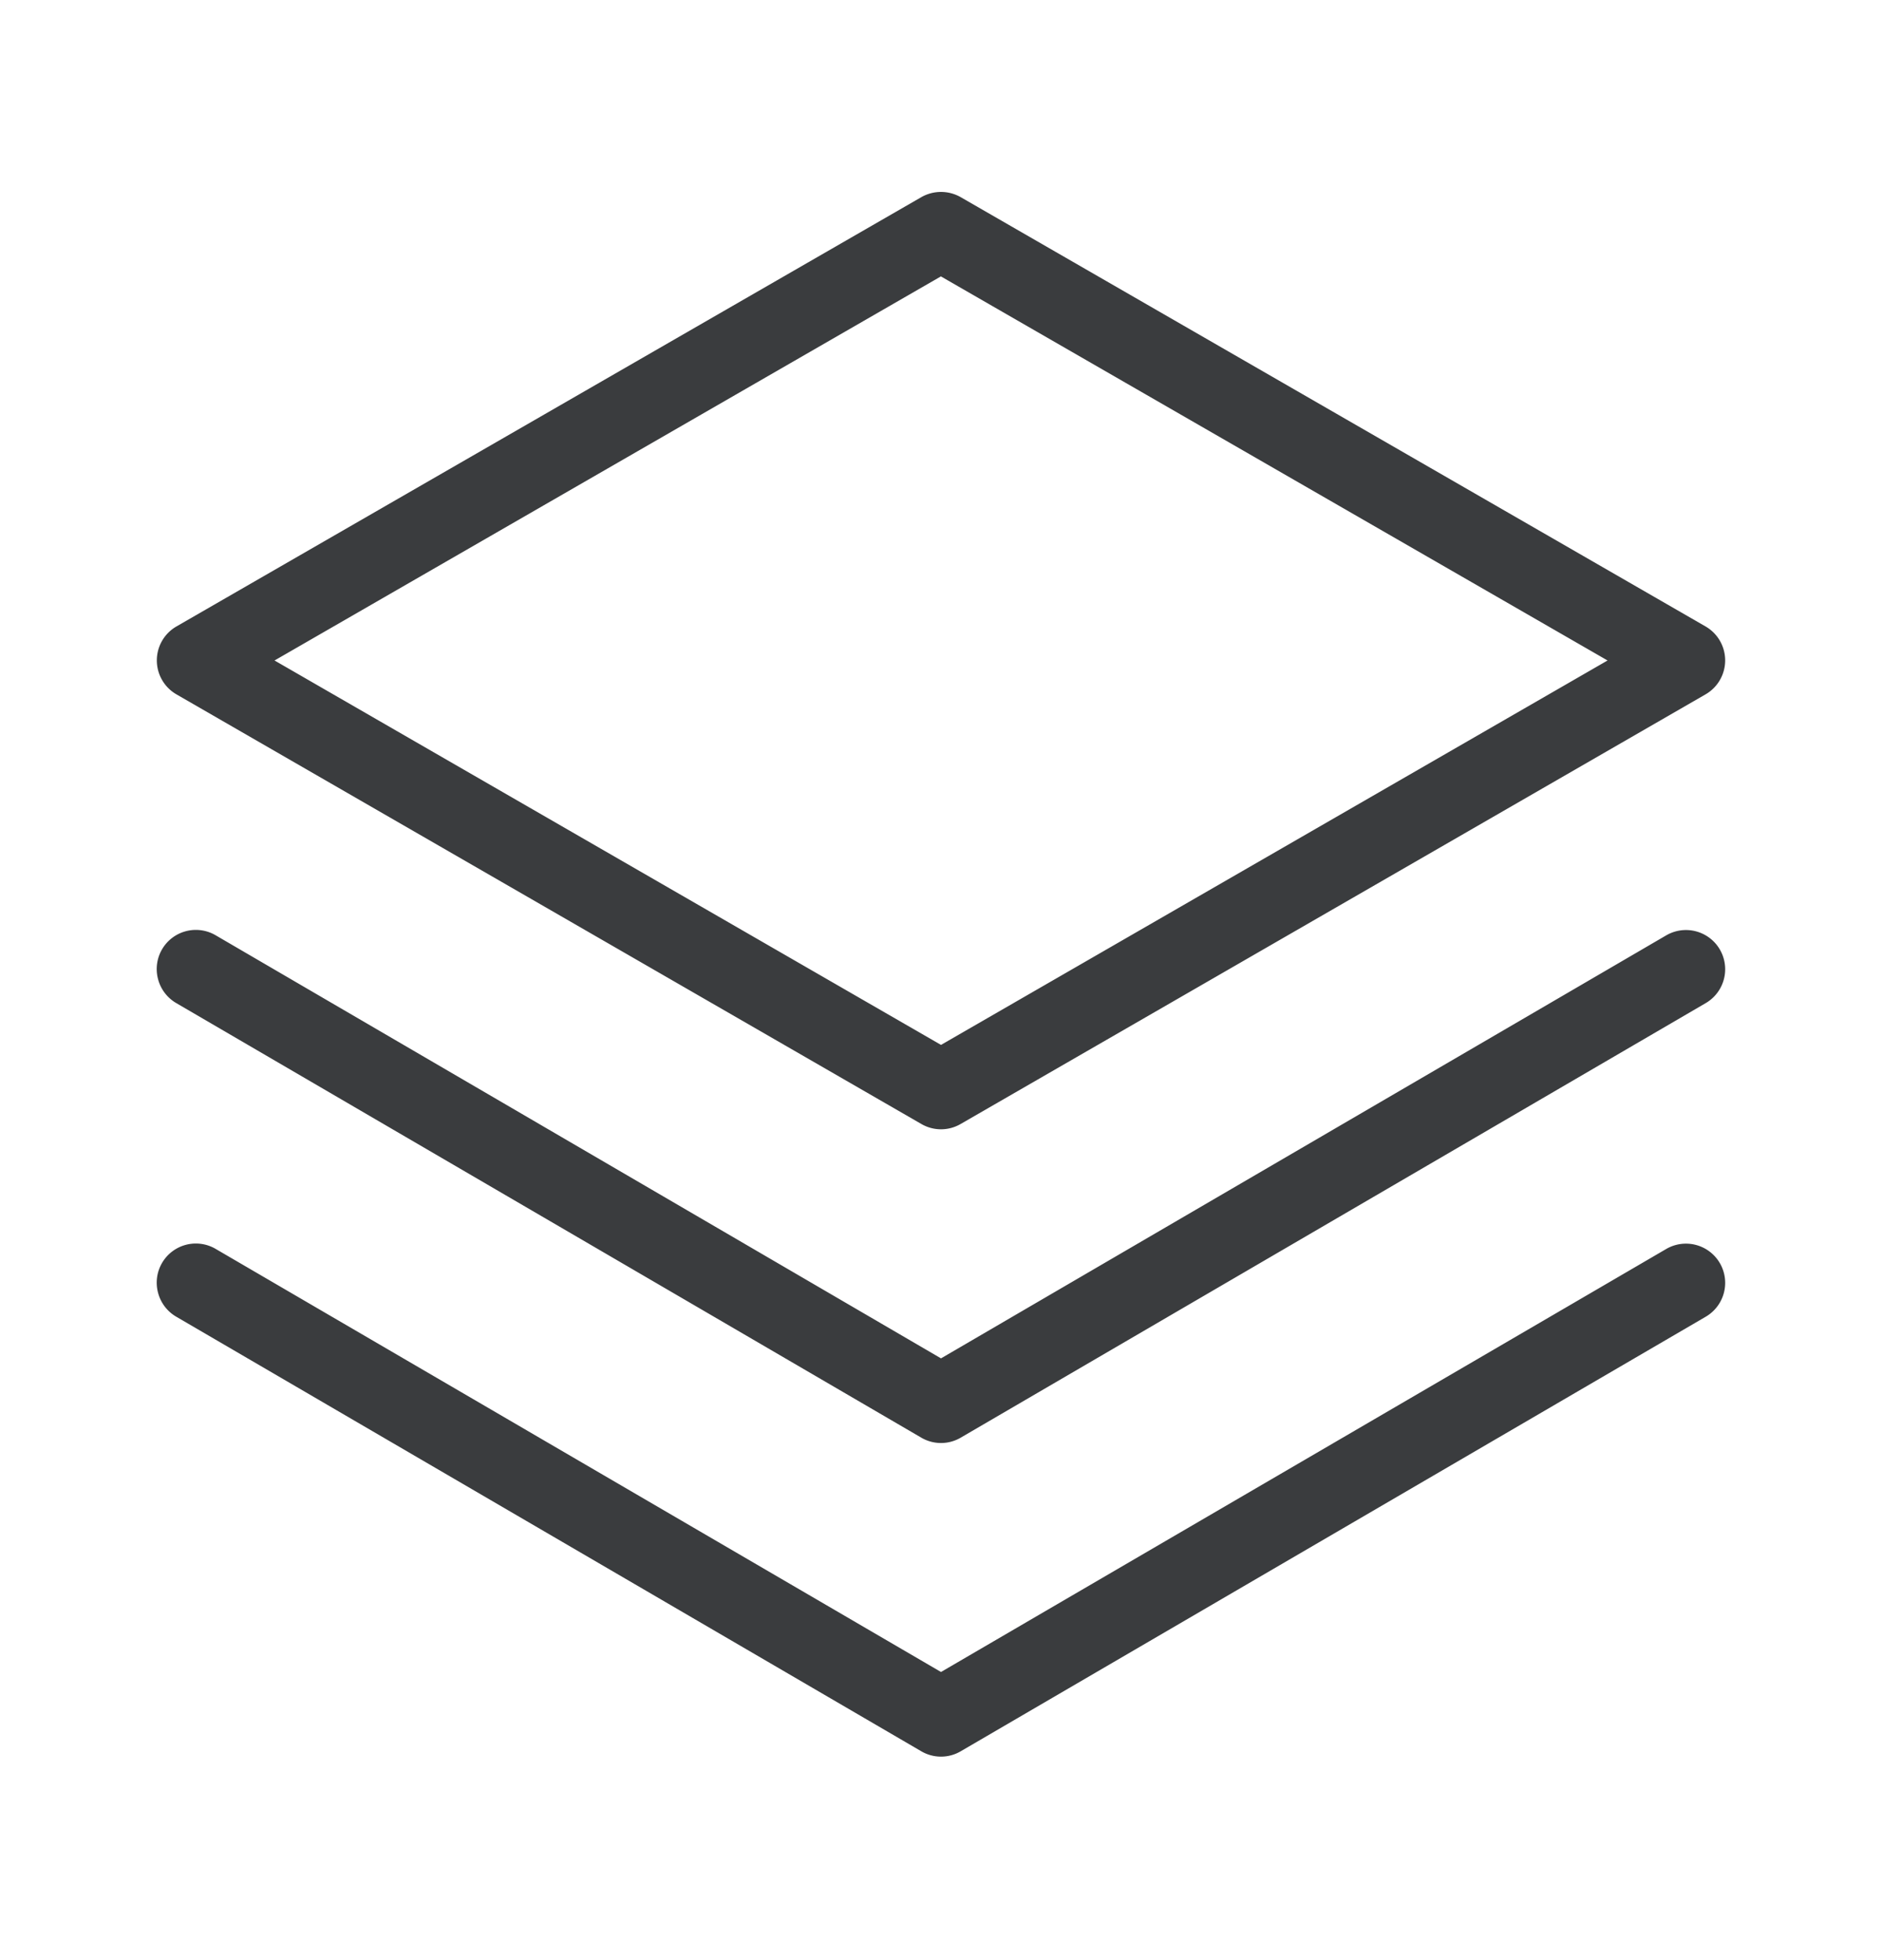
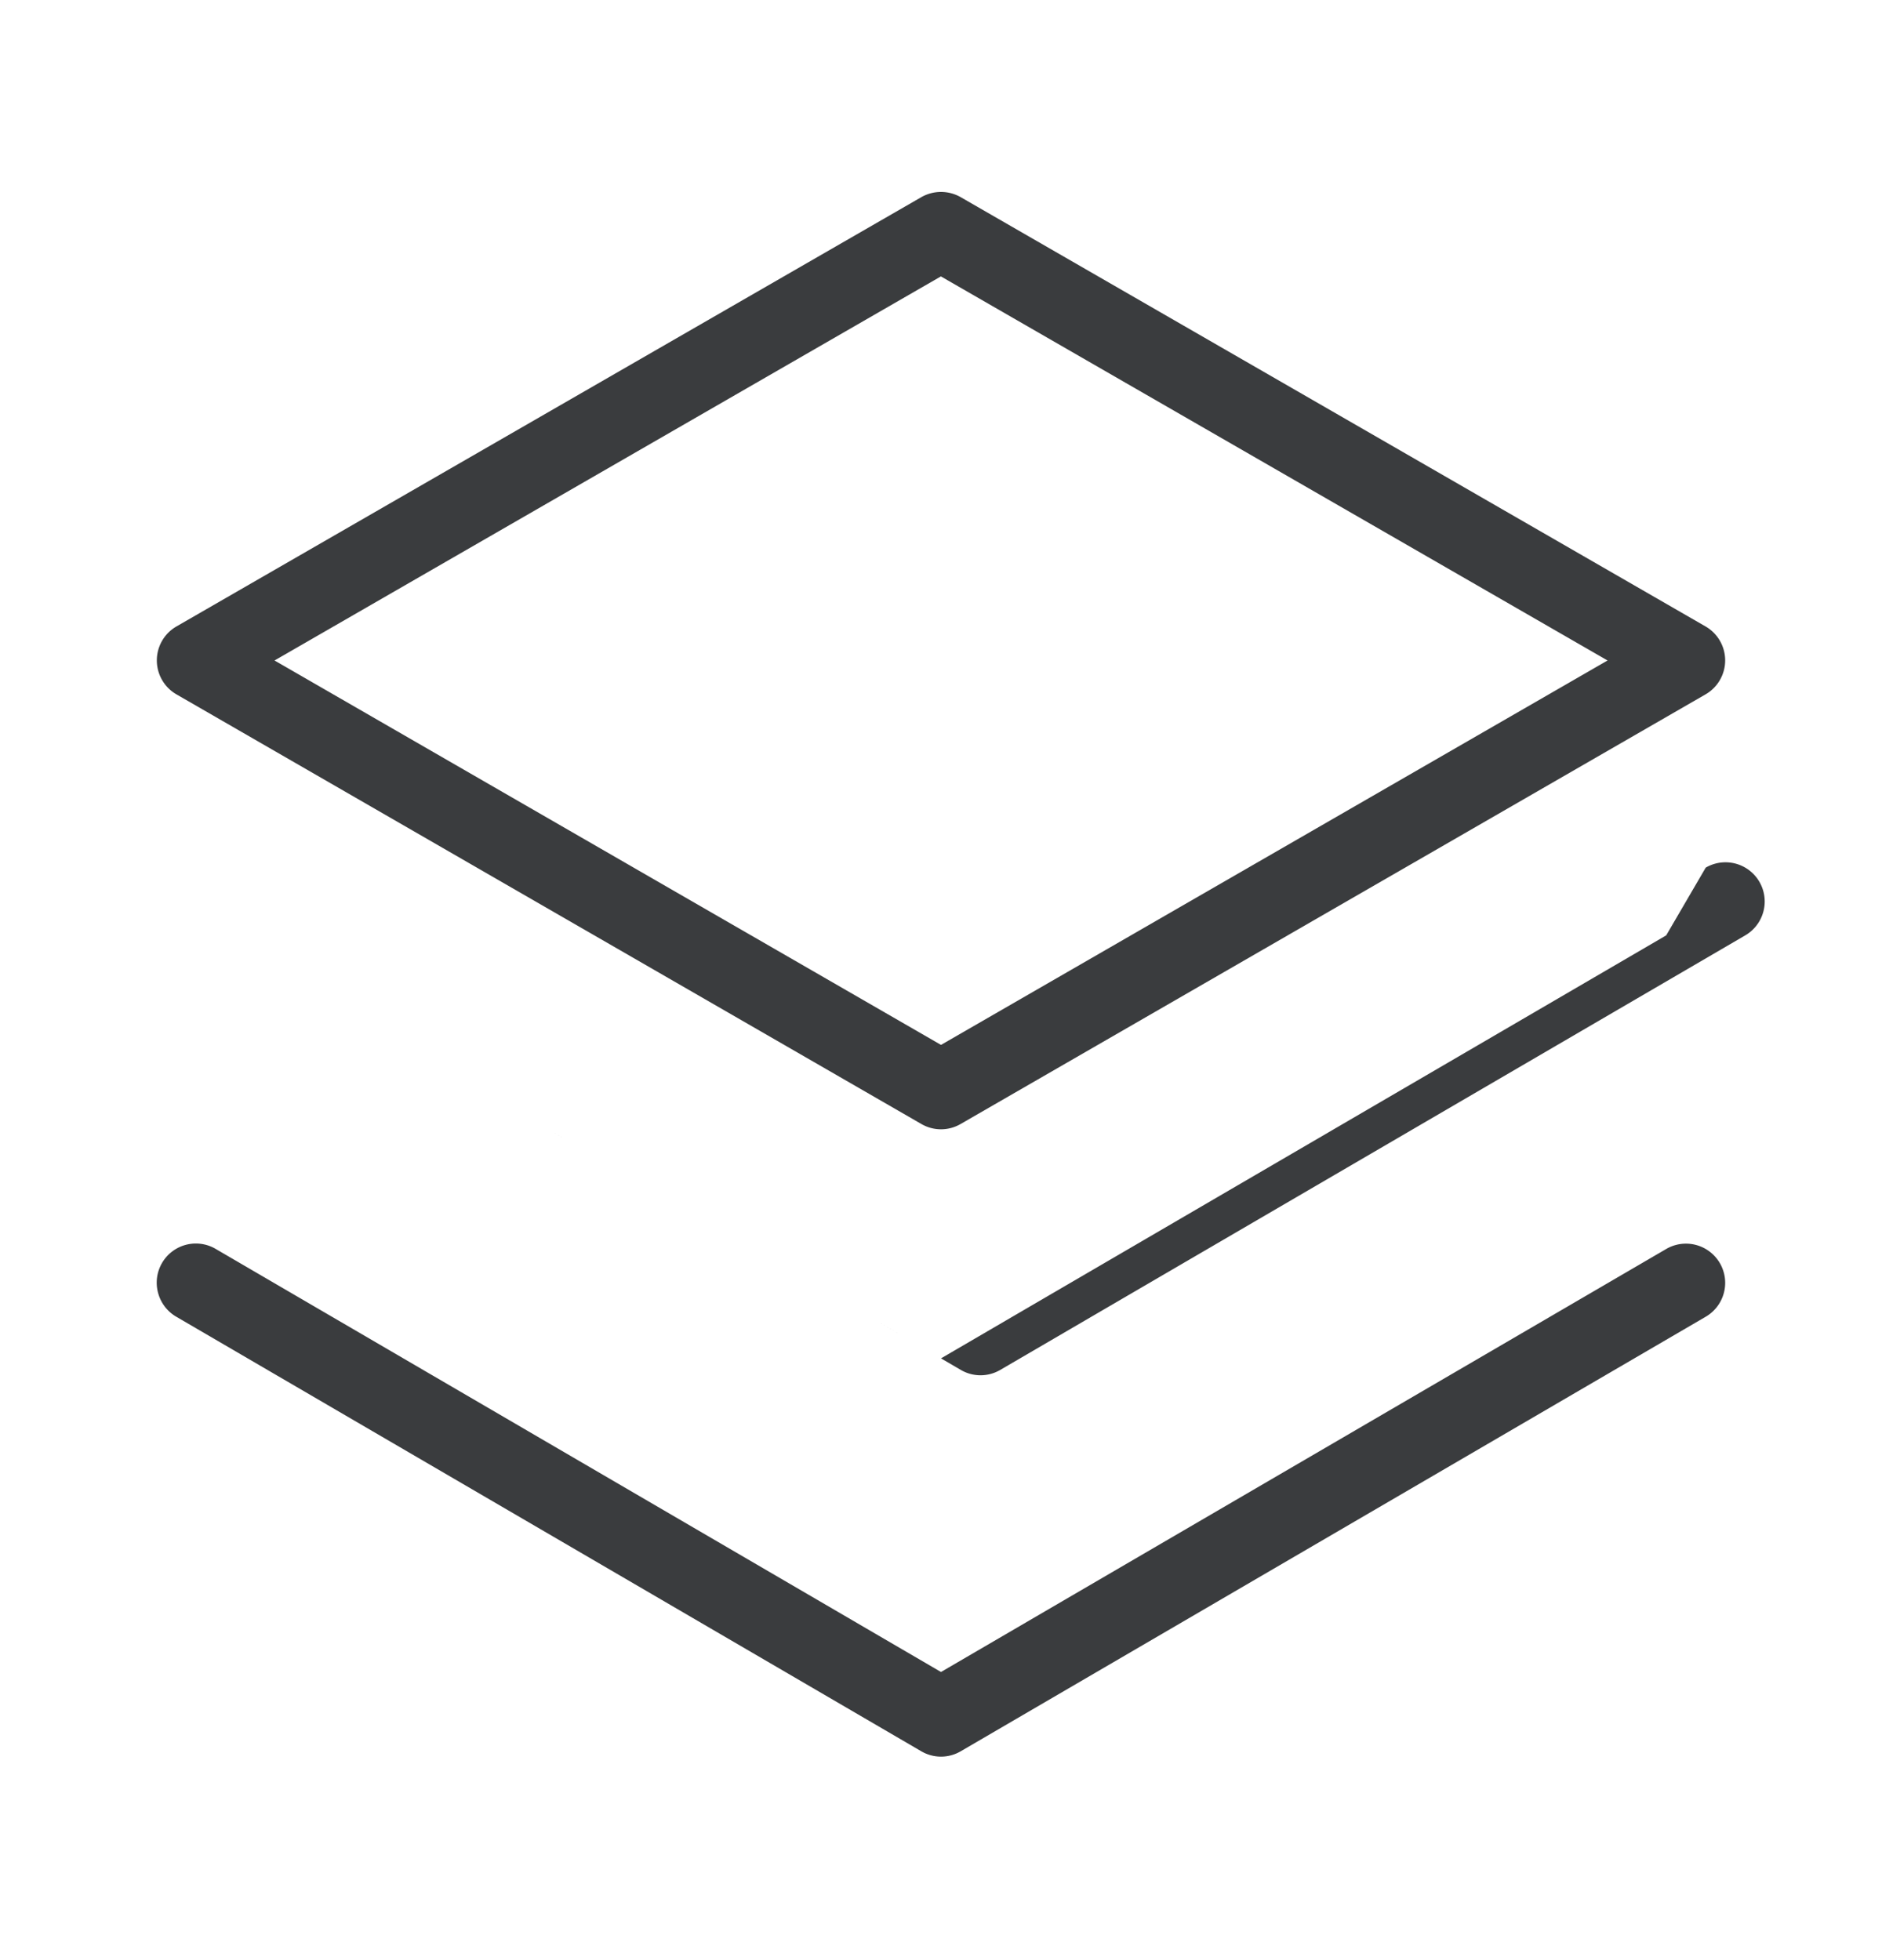
<svg xmlns="http://www.w3.org/2000/svg" width="24" height="25" fill="none">
-   <path d="M2.25 8.856l9.5 5.48a.498.498 0 00.5 0l9.5-5.48a.5.5 0 000-.866l-9.5-5.476a.507.507 0 00-.5 0L2.25 7.99a.5.5 0 000 .866zM12 3.526l8.5 4.898-8.5 4.903-8.499-4.903 8.5-4.9v.002zm9.248 12.404L12 21.325 2.752 15.93a.499.499 0 00-.736.56.5.5 0 00.232.304l9.5 5.542a.497.497 0 00.504 0l9.5-5.542a.5.5 0 10-.504-.864zm0-4L12 17.325 2.752 11.93a.499.499 0 00-.736.56.5.5 0 00.232.304l9.5 5.542a.497.497 0 00.504 0l9.5-5.542a.5.5 0 10-.504-.864z" fill="#3A3C3E" />
+   <path d="M2.25 8.856l9.5 5.48a.498.498 0 00.5 0l9.5-5.48a.5.5 0 000-.866l-9.5-5.476a.507.507 0 00-.5 0L2.25 7.99a.5.5 0 000 .866zM12 3.526l8.5 4.898-8.5 4.903-8.499-4.903 8.5-4.9v.002zm9.248 12.404L12 21.325 2.752 15.93a.499.499 0 00-.736.56.5.5 0 00.232.304l9.5 5.542a.497.497 0 00.504 0l9.5-5.542a.5.5 0 10-.504-.864zm0-4L12 17.325 2.752 11.93l9.5 5.542a.497.497 0 00.504 0l9.5-5.542a.5.5 0 10-.504-.864z" fill="#3A3C3E" />
</svg>